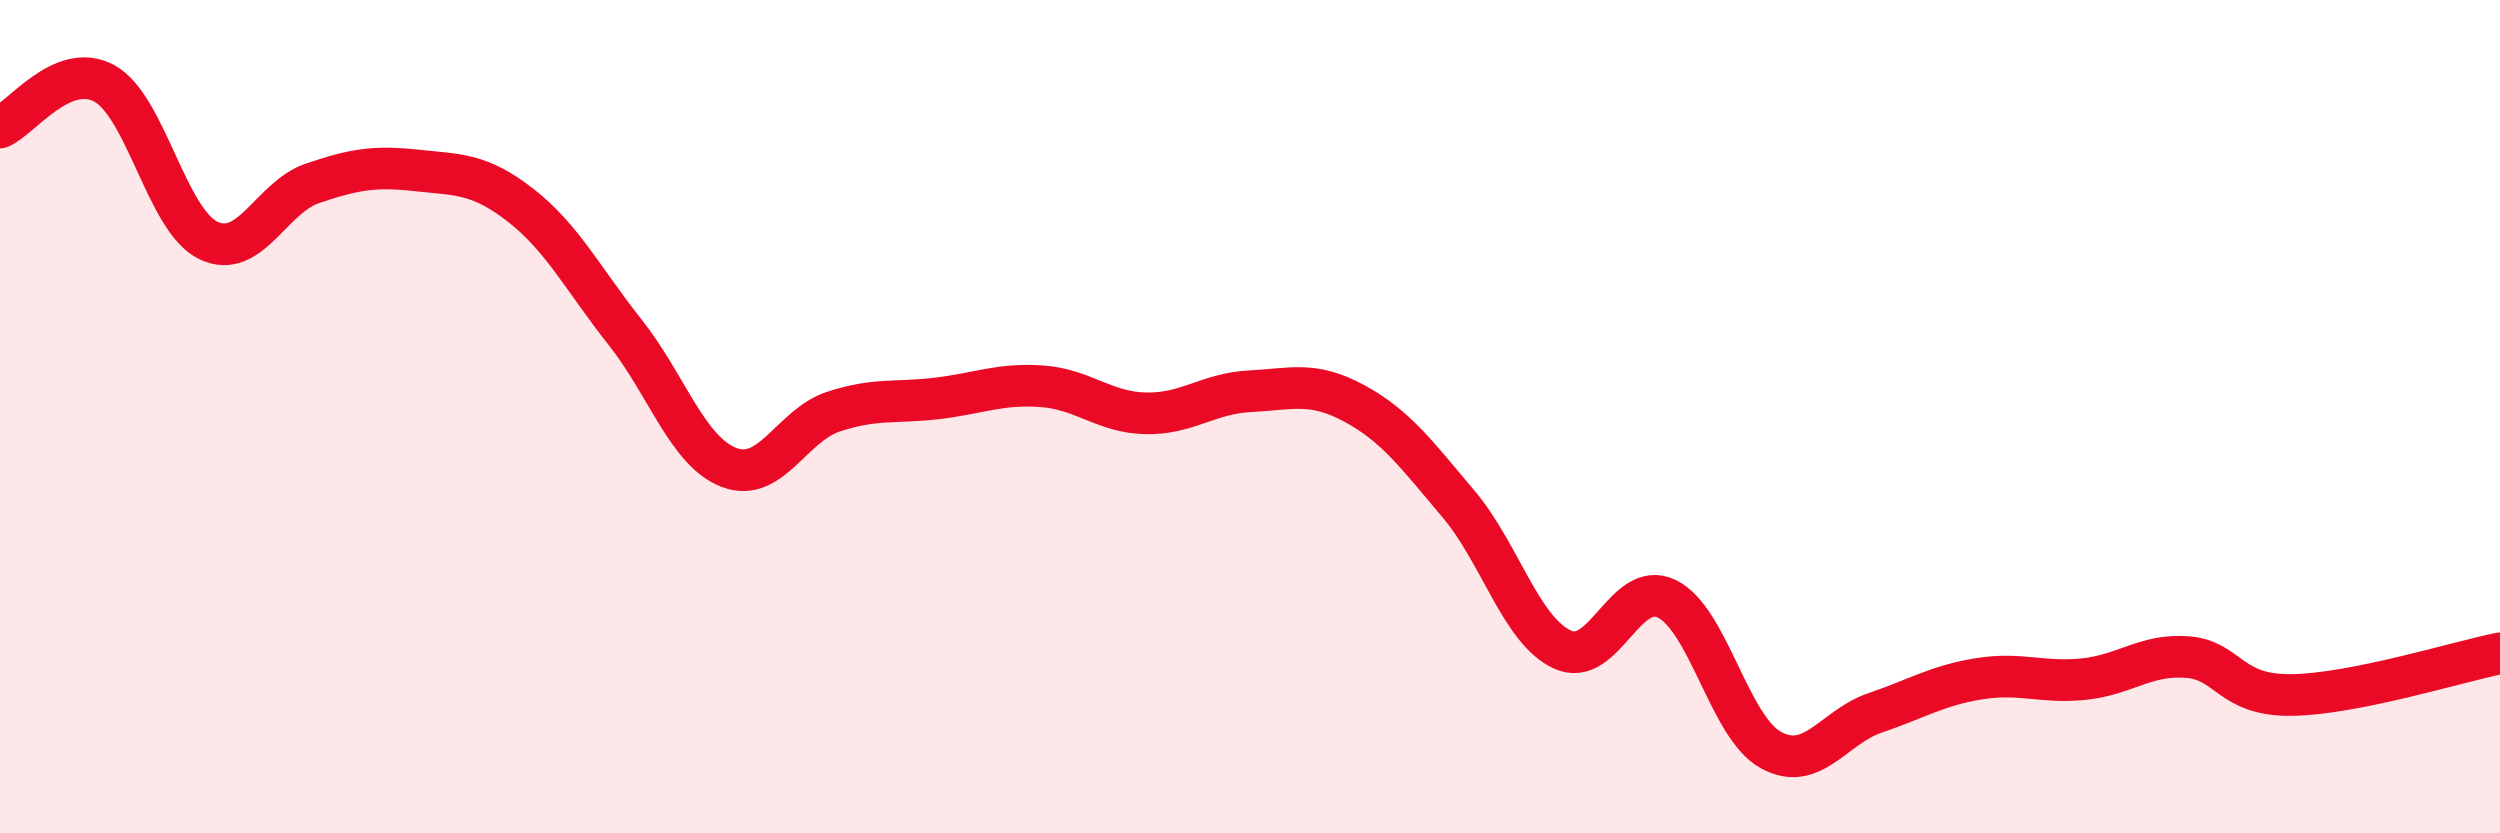
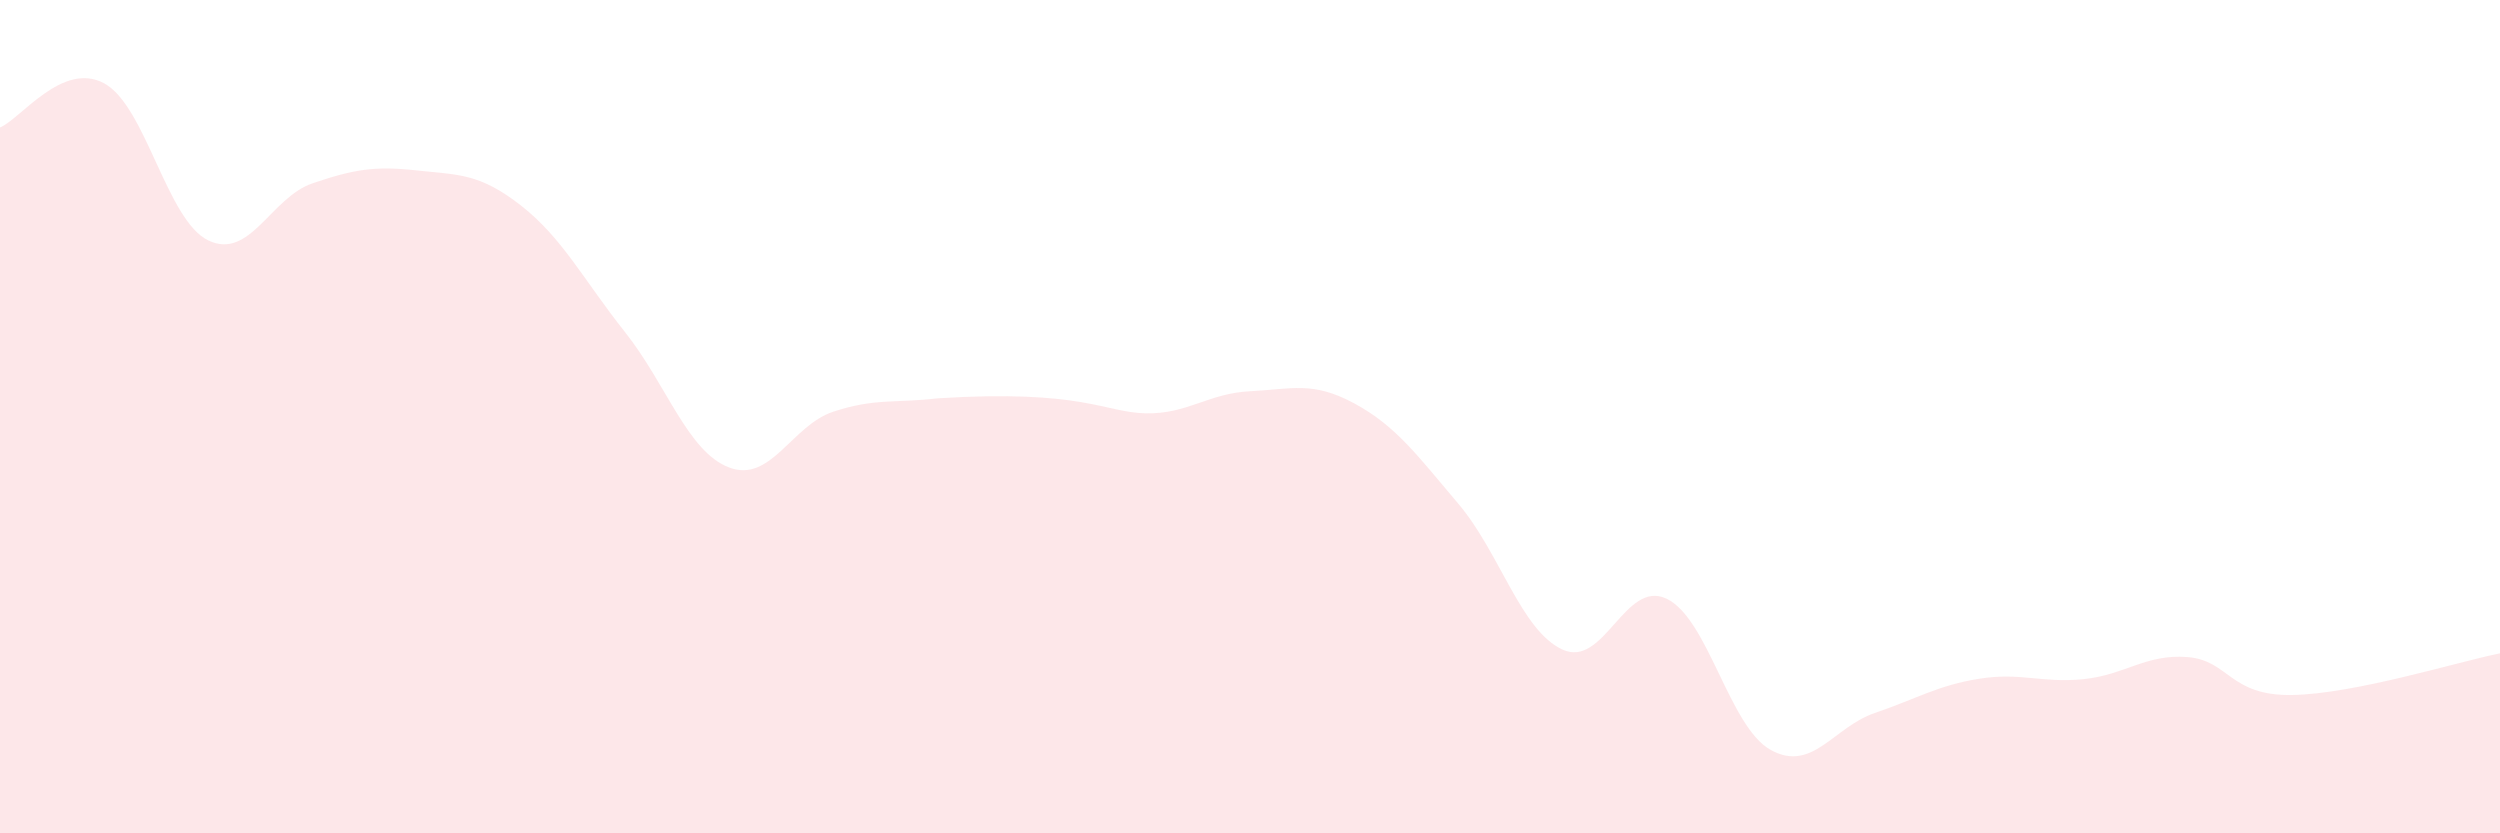
<svg xmlns="http://www.w3.org/2000/svg" width="60" height="20" viewBox="0 0 60 20">
-   <path d="M 0,3.06 C 0.5,2.85 1.5,1.46 2.5,2 C 3.5,2.54 4,5.29 5,5.77 C 6,6.25 6.5,4.74 7.5,4.4 C 8.5,4.06 9,3.98 10,4.09 C 11,4.2 11.5,4.15 12.5,4.93 C 13.5,5.71 14,6.71 15,7.97 C 16,9.23 16.5,10.84 17.5,11.22 C 18.5,11.6 19,10.21 20,9.88 C 21,9.55 21.5,9.68 22.5,9.56 C 23.5,9.44 24,9.2 25,9.27 C 26,9.34 26.5,9.9 27.5,9.92 C 28.5,9.94 29,9.44 30,9.39 C 31,9.34 31.5,9.14 32.5,9.68 C 33.5,10.22 34,10.91 35,12.09 C 36,13.27 36.5,15.13 37.5,15.59 C 38.5,16.05 39,13.89 40,14.37 C 41,14.85 41.5,17.45 42.5,18 C 43.5,18.55 44,17.45 45,17.11 C 46,16.77 46.5,16.45 47.5,16.29 C 48.5,16.13 49,16.4 50,16.3 C 51,16.2 51.5,15.69 52.5,15.77 C 53.5,15.85 53.5,16.7 55,16.68 C 56.5,16.66 59,15.88 60,15.68L60 20L0 20Z" fill="#EB0A25" opacity="0.1" stroke-linecap="round" stroke-linejoin="round" />
-   <path d="M 0,3.06 C 0.5,2.85 1.5,1.46 2.5,2 C 3.5,2.54 4,5.29 5,5.77 C 6,6.25 6.5,4.74 7.5,4.4 C 8.5,4.06 9,3.98 10,4.09 C 11,4.2 11.5,4.15 12.5,4.93 C 13.5,5.71 14,6.71 15,7.97 C 16,9.23 16.5,10.84 17.5,11.22 C 18.5,11.6 19,10.21 20,9.88 C 21,9.55 21.5,9.68 22.5,9.56 C 23.5,9.44 24,9.2 25,9.27 C 26,9.34 26.5,9.9 27.5,9.92 C 28.5,9.94 29,9.44 30,9.39 C 31,9.34 31.5,9.14 32.5,9.68 C 33.5,10.22 34,10.91 35,12.09 C 36,13.27 36.5,15.13 37.5,15.59 C 38.5,16.05 39,13.89 40,14.37 C 41,14.85 41.5,17.45 42.5,18 C 43.5,18.55 44,17.45 45,17.11 C 46,16.77 46.5,16.45 47.5,16.29 C 48.5,16.13 49,16.4 50,16.3 C 51,16.2 51.5,15.69 52.5,15.77 C 53.5,15.85 53.5,16.7 55,16.68 C 56.5,16.66 59,15.88 60,15.68" stroke="#EB0A25" stroke-width="1" fill="none" stroke-linecap="round" stroke-linejoin="round" />
+   <path d="M 0,3.06 C 0.5,2.85 1.5,1.46 2.5,2 C 3.5,2.54 4,5.29 5,5.77 C 6,6.25 6.5,4.74 7.5,4.4 C 8.5,4.06 9,3.98 10,4.09 C 11,4.2 11.5,4.15 12.5,4.93 C 13.5,5.71 14,6.71 15,7.97 C 16,9.23 16.5,10.84 17.5,11.22 C 18.5,11.6 19,10.21 20,9.88 C 21,9.55 21.5,9.68 22.5,9.56 C 26,9.34 26.5,9.9 27.5,9.92 C 28.5,9.94 29,9.44 30,9.39 C 31,9.34 31.5,9.14 32.5,9.68 C 33.5,10.22 34,10.91 35,12.09 C 36,13.27 36.5,15.13 37.5,15.59 C 38.5,16.05 39,13.89 40,14.37 C 41,14.85 41.5,17.45 42.5,18 C 43.5,18.55 44,17.45 45,17.11 C 46,16.77 46.5,16.45 47.5,16.29 C 48.5,16.13 49,16.4 50,16.3 C 51,16.2 51.5,15.69 52.5,15.77 C 53.5,15.85 53.5,16.7 55,16.68 C 56.5,16.66 59,15.88 60,15.68L60 20L0 20Z" fill="#EB0A25" opacity="0.1" stroke-linecap="round" stroke-linejoin="round" />
</svg>